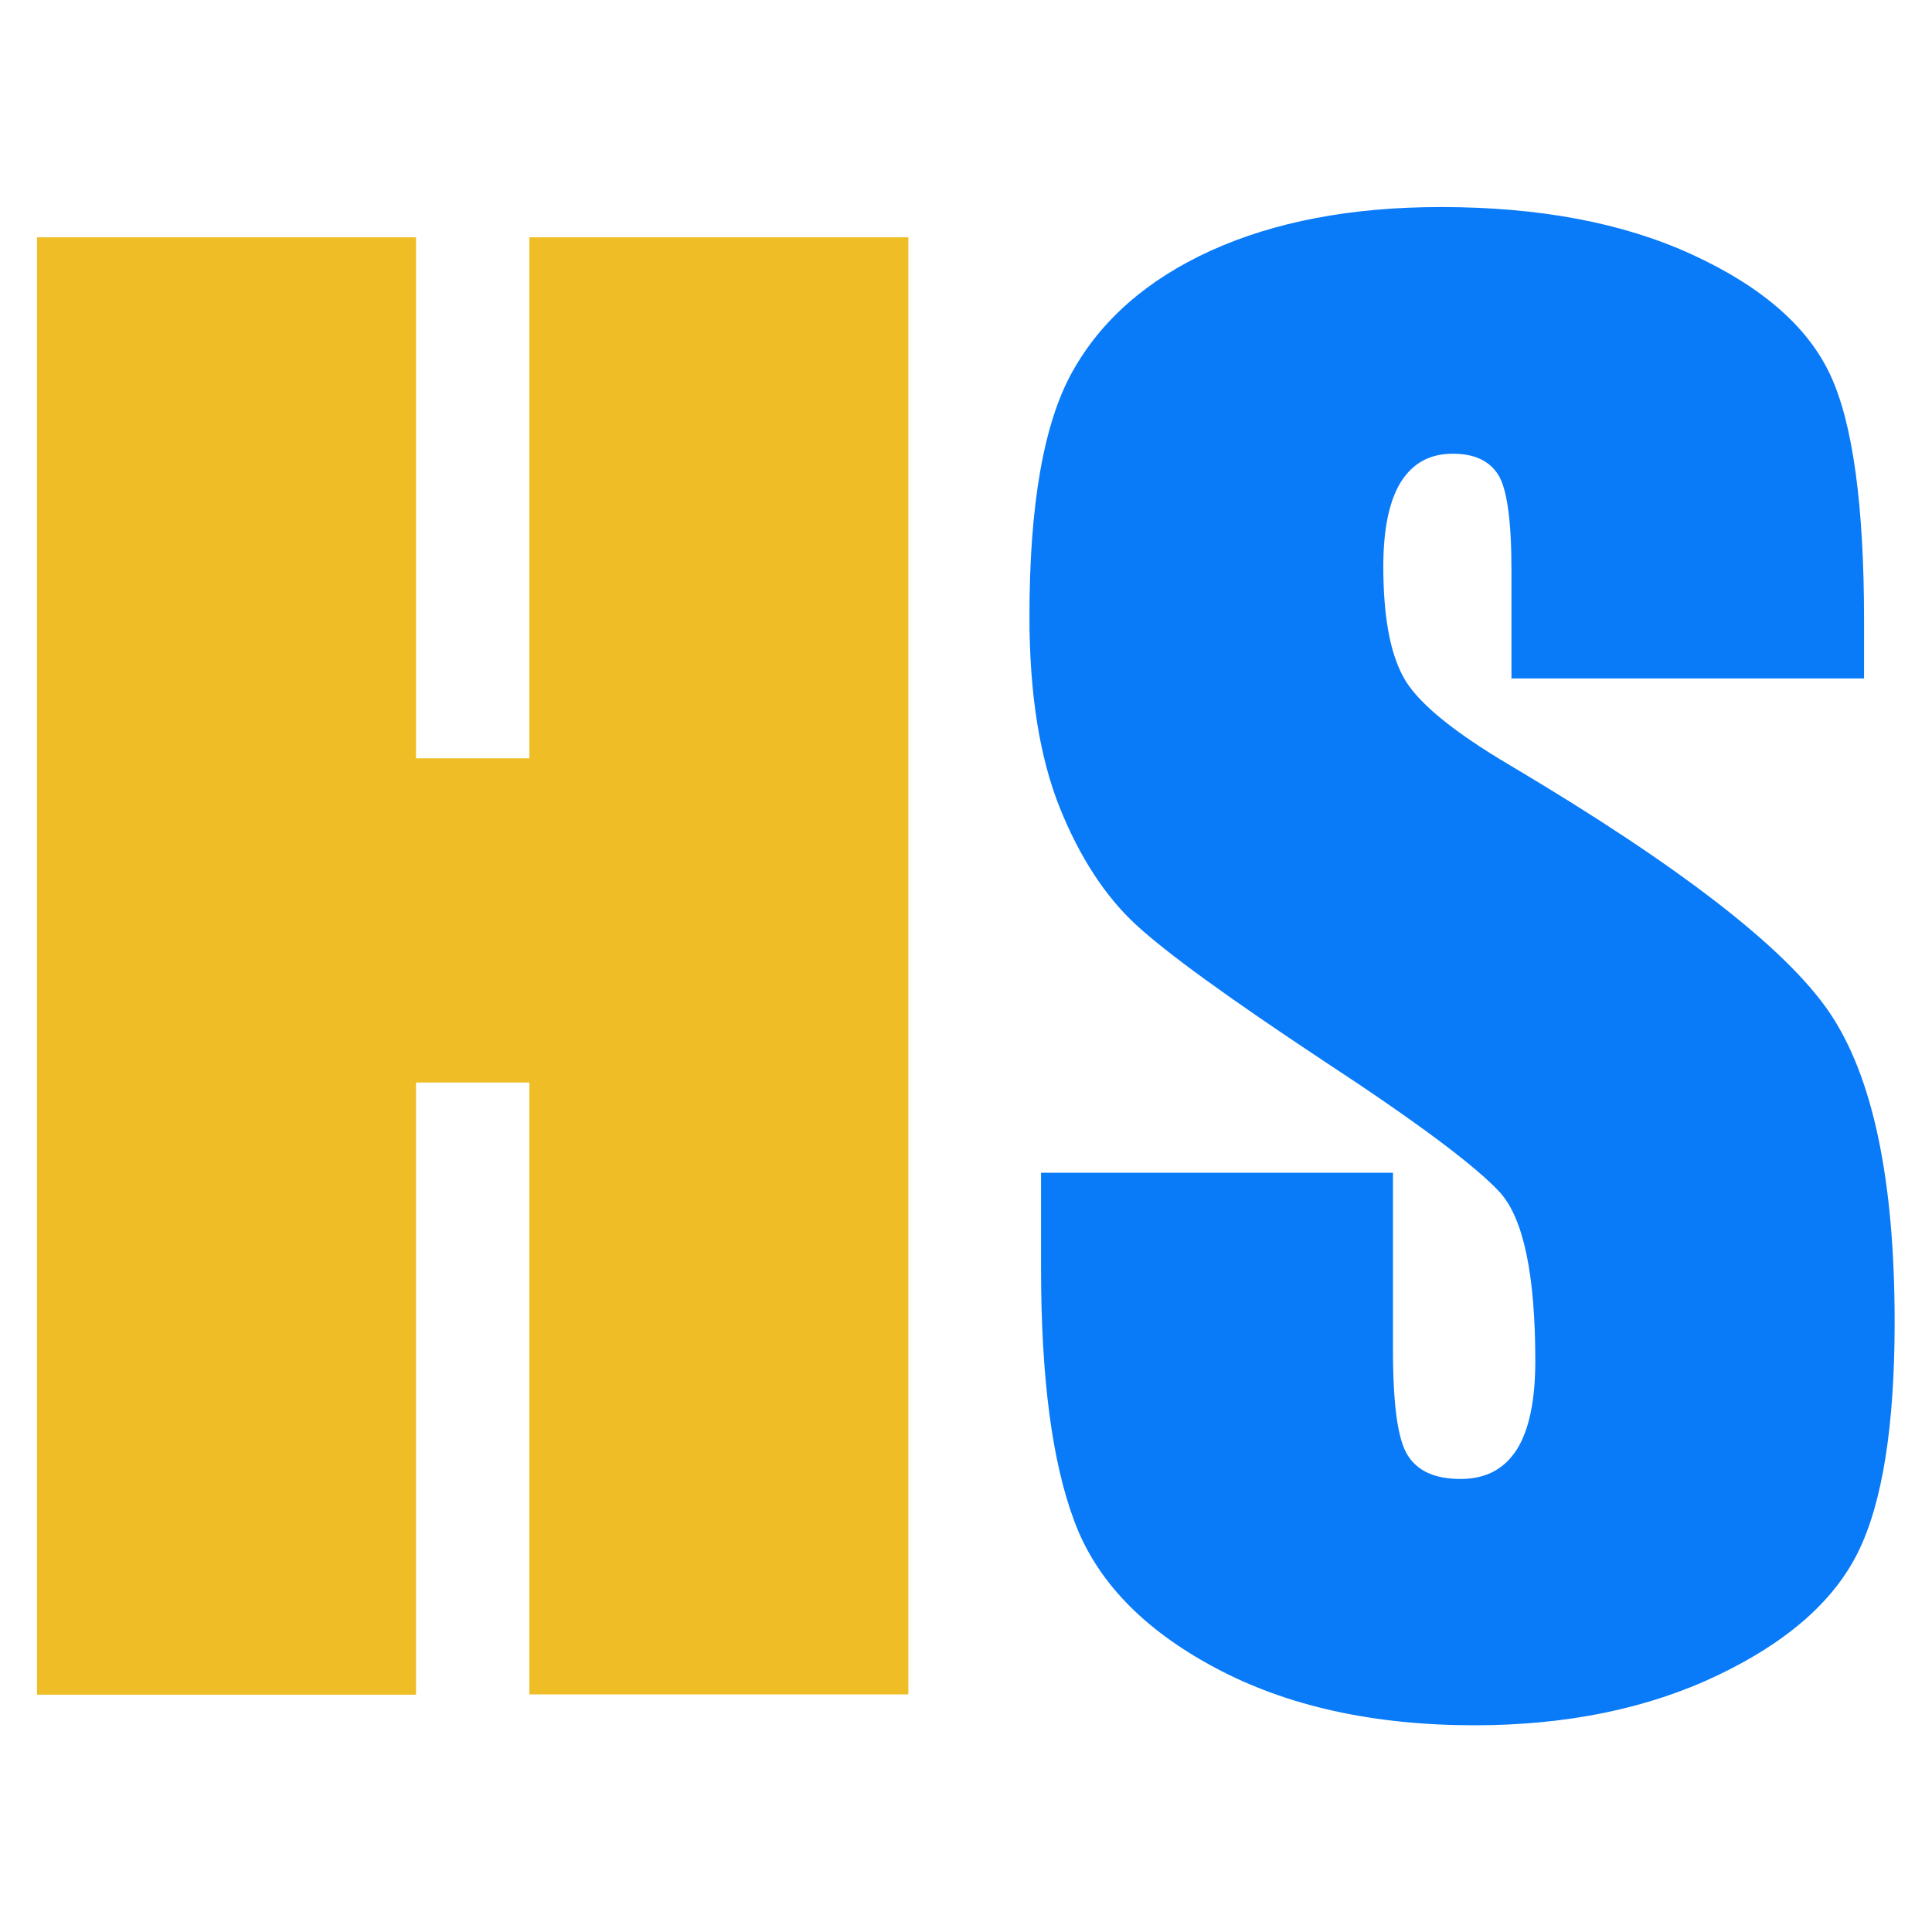
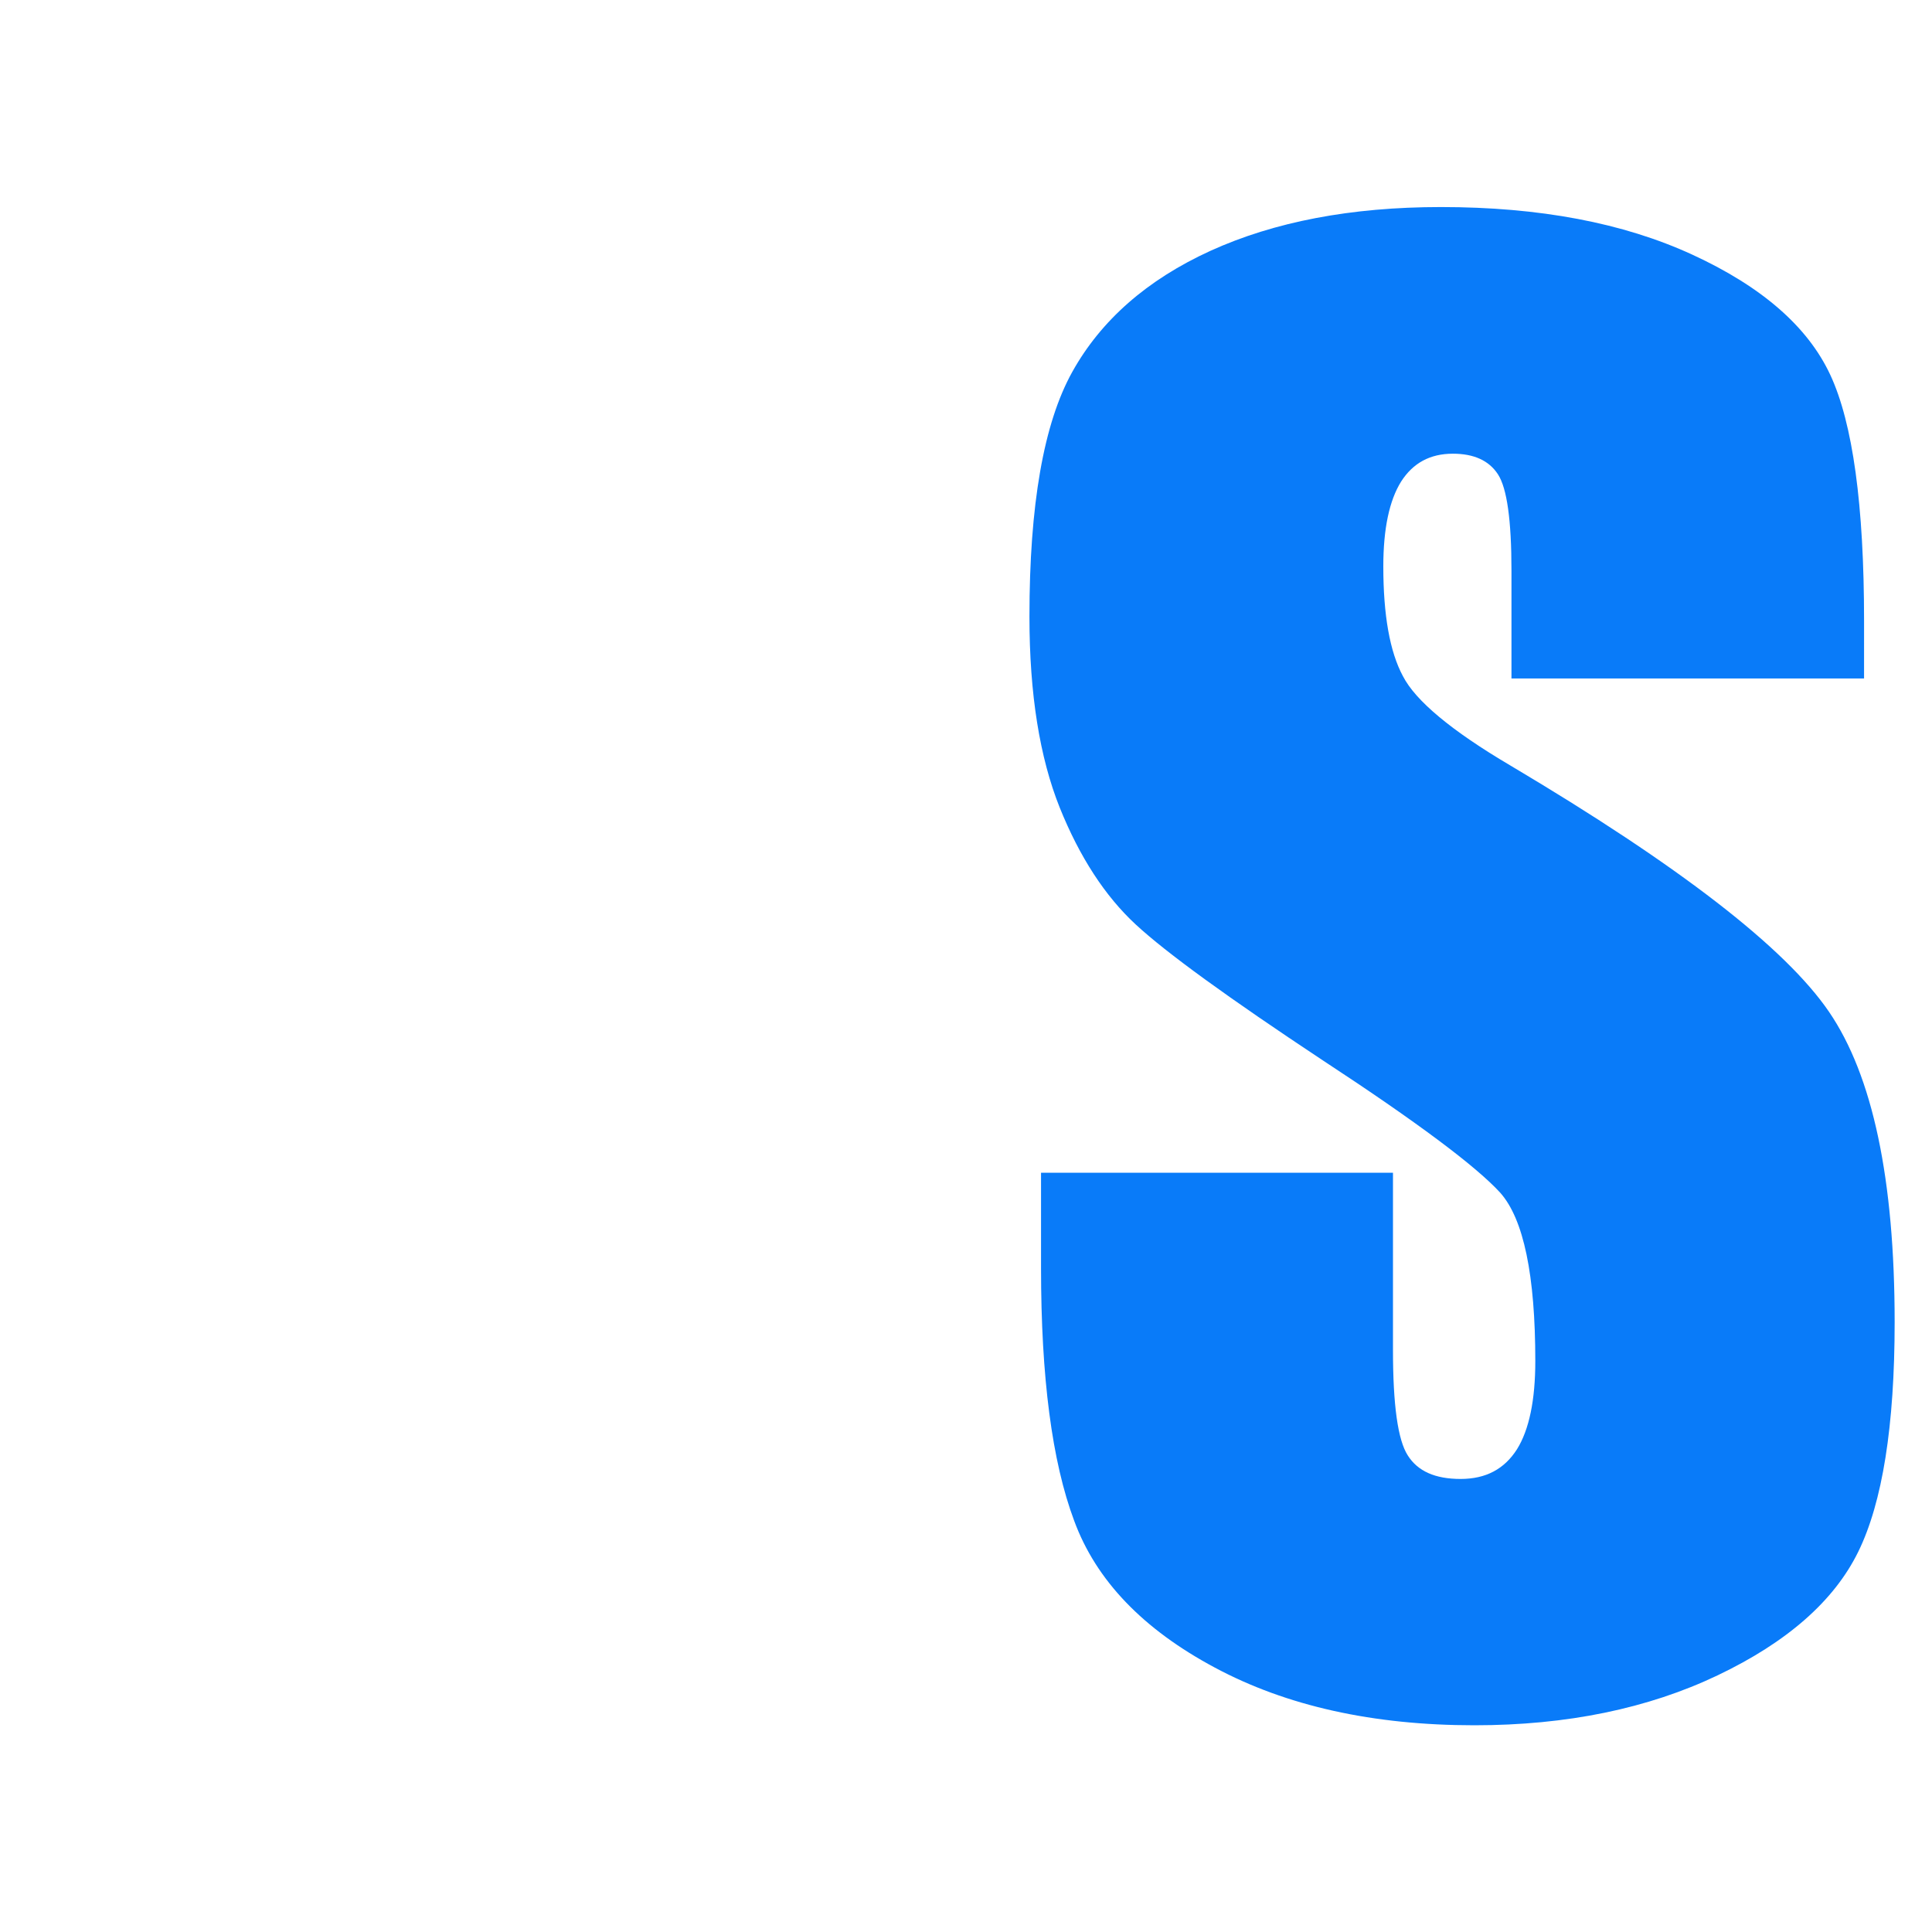
<svg xmlns="http://www.w3.org/2000/svg" version="1.1" id="Layer_1" x="0px" y="0px" viewBox="0 0 60 60" style="enable-background:new 0 0 60 60;" xml:space="preserve">
  <style type="text/css">
	.st0{fill:#EFBE26;}
	.st1{fill:#097BF9;}
</style>
  <g>
-     <path class="st0" d="M28.21,7.37v45.25H16.44V33.62h-3.52v19.01H1.15V7.37h11.77v16.18h3.52V7.37H28.21z" />
    <path class="st1" d="M57.87,21.07H46.94v-3.35c0-1.57-0.14-2.56-0.42-2.99c-0.28-0.43-0.75-0.64-1.4-0.64   c-0.71,0-1.24,0.29-1.61,0.87c-0.36,0.58-0.55,1.45-0.55,2.63c0,1.51,0.2,2.65,0.61,3.41c0.39,0.76,1.5,1.69,3.33,2.77   c5.24,3.11,8.54,5.66,9.9,7.65c1.36,1.99,2.04,5.21,2.04,9.64c0,3.22-0.38,5.6-1.13,7.13c-0.75,1.53-2.21,2.81-4.37,3.84   s-4.68,1.55-7.55,1.55c-3.15,0-5.84-0.6-8.06-1.79c-2.23-1.19-3.69-2.71-4.37-4.56c-0.69-1.84-1.03-4.46-1.03-7.85v-2.96h10.93   v5.51c0,1.7,0.15,2.79,0.46,3.27c0.31,0.49,0.85,0.73,1.64,0.73s1.36-0.31,1.75-0.92c0.38-0.61,0.57-1.53,0.57-2.74   c0-2.66-0.36-4.41-1.09-5.23c-0.75-0.82-2.58-2.19-5.51-4.11c-2.93-1.94-4.86-3.34-5.81-4.22c-0.95-0.88-1.74-2.09-2.36-3.63   c-0.62-1.55-0.94-3.52-0.94-5.93c0-3.47,0.44-6,1.33-7.6c0.89-1.6,2.32-2.86,4.29-3.76c1.98-0.9,4.36-1.36,7.16-1.36   c3.06,0,5.66,0.49,7.81,1.48c2.15,0.99,3.58,2.23,4.28,3.73c0.7,1.5,1.05,4.05,1.05,7.64V21.07z" />
  </g>
</svg>